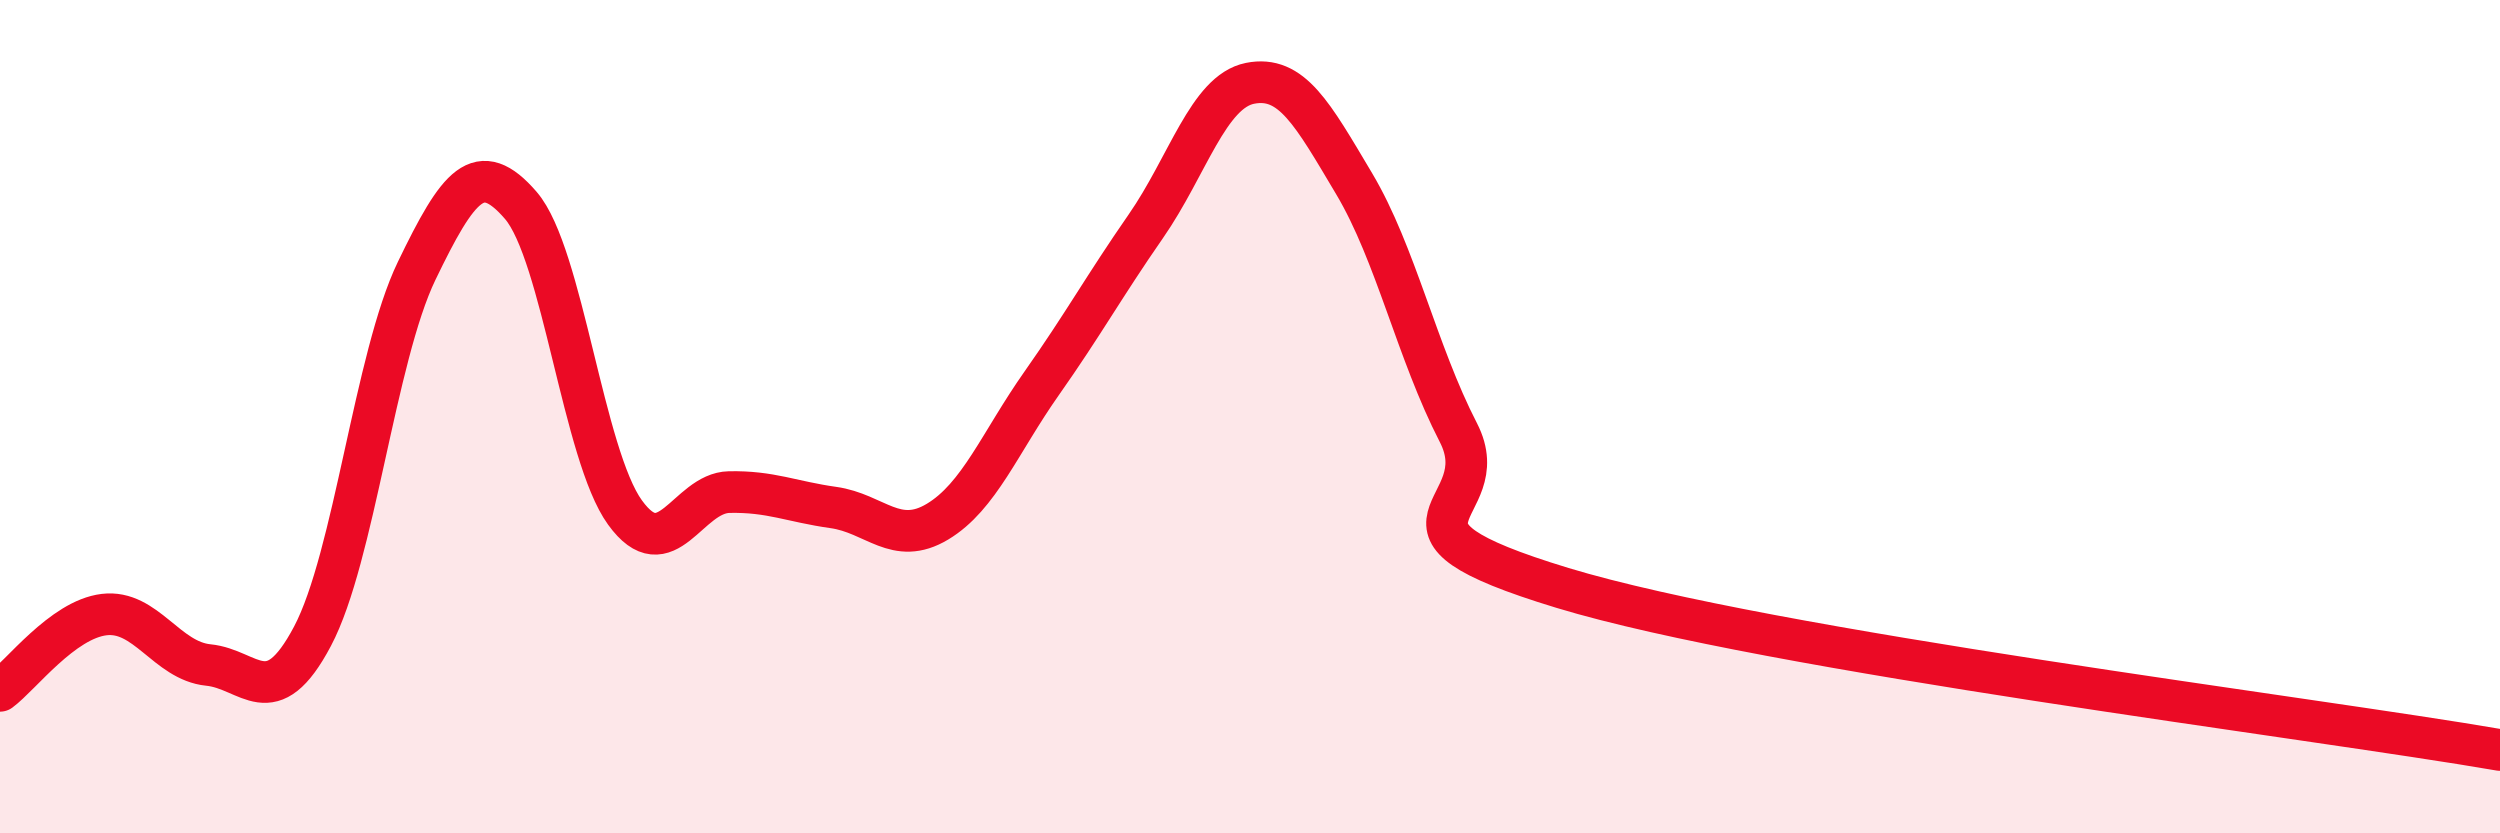
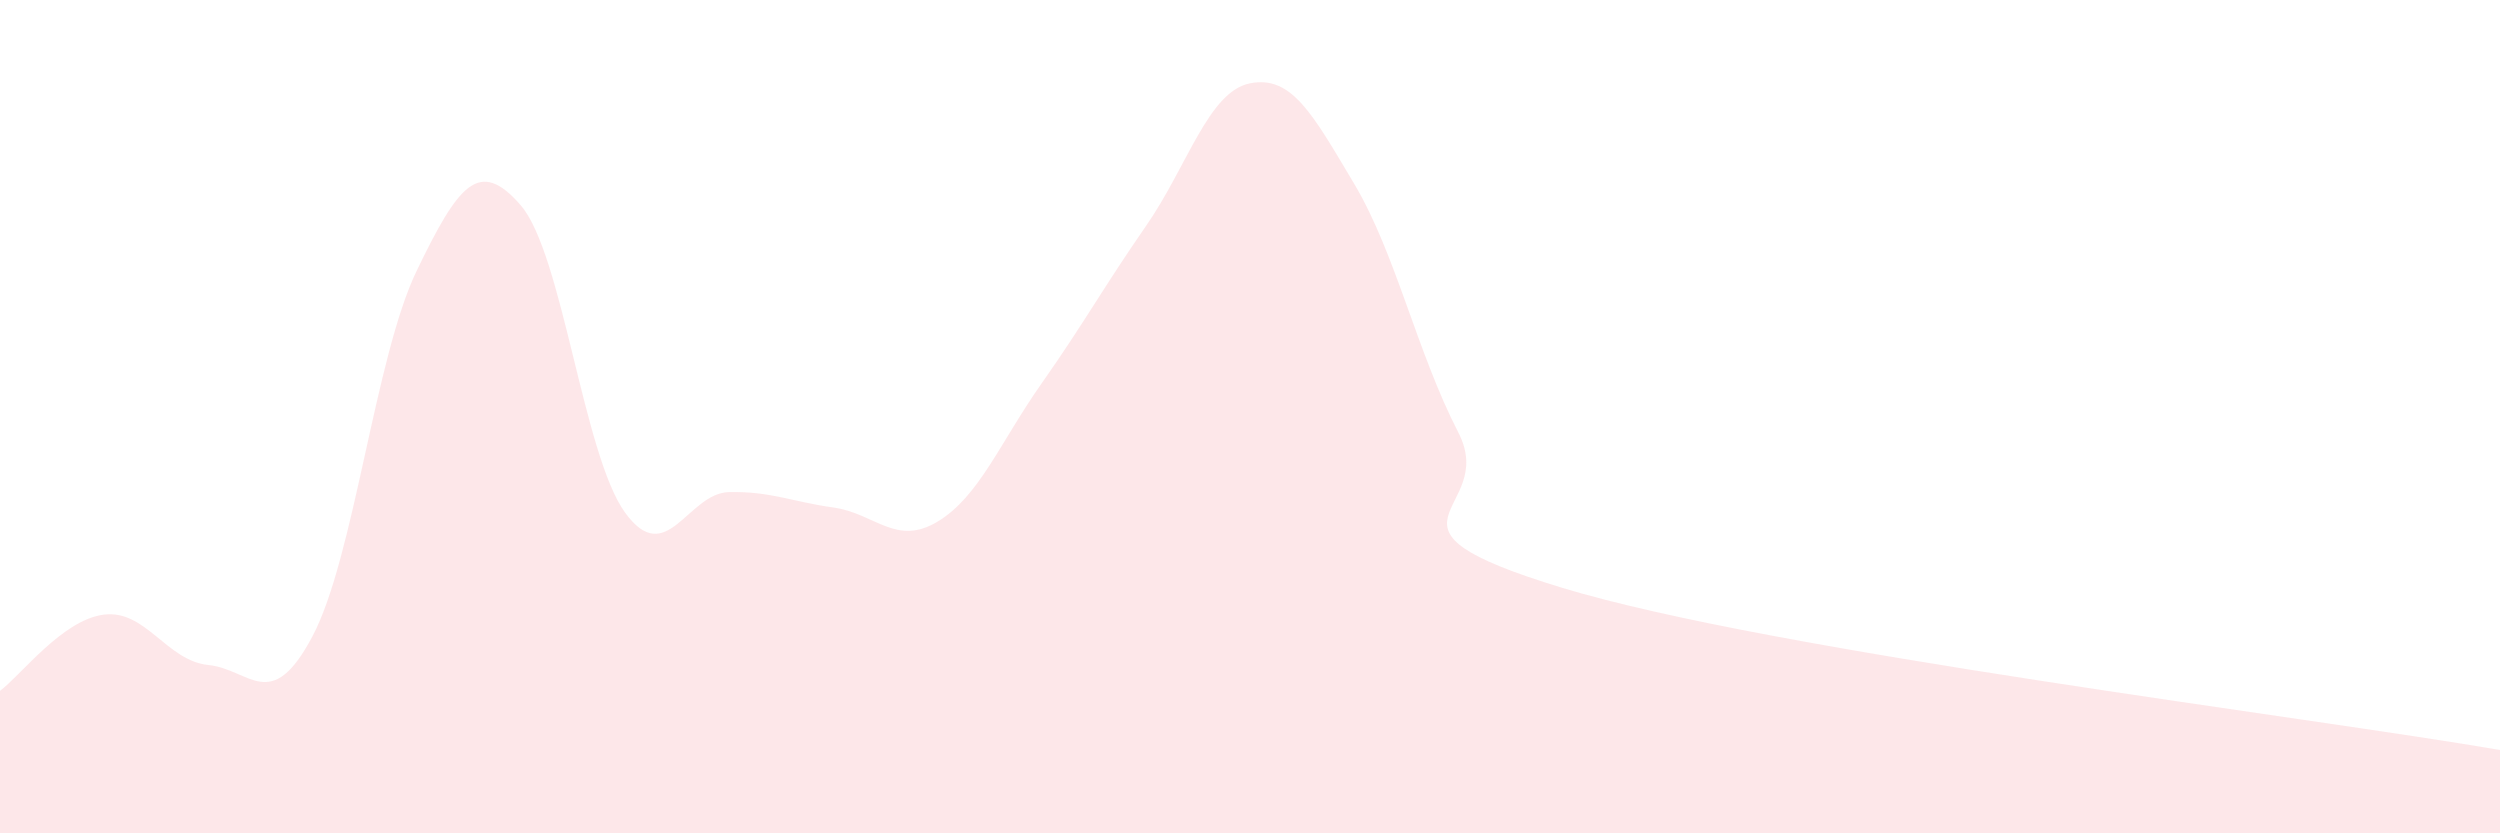
<svg xmlns="http://www.w3.org/2000/svg" width="60" height="20" viewBox="0 0 60 20">
  <path d="M 0,16.58 C 0.5,16.21 1.5,14.87 2.5,14.75 C 3.5,14.63 4,15.86 5,15.96 C 6,16.06 6.5,17.16 7.5,15.27 C 8.5,13.38 9,8.57 10,6.5 C 11,4.43 11.5,3.77 12.5,4.93 C 13.5,6.09 14,10.92 15,12.3 C 16,13.68 16.5,11.83 17.5,11.81 C 18.5,11.79 19,12.04 20,12.18 C 21,12.32 21.5,13.12 22.5,12.52 C 23.5,11.92 24,10.62 25,9.2 C 26,7.78 26.5,6.87 27.5,5.43 C 28.5,3.99 29,2.2 30,2 C 31,1.8 31.5,2.73 32.5,4.41 C 33.5,6.09 34,8.44 35,10.38 C 36,12.32 32.5,12.59 37.5,14.11 C 42.5,15.63 55.5,17.22 60,18L60 20L0 20Z" fill="#EB0A25" opacity="0.1" stroke-linecap="round" stroke-linejoin="round" />
-   <path d="M 0,16.58 C 0.5,16.21 1.5,14.87 2.5,14.75 C 3.5,14.63 4,15.86 5,15.96 C 6,16.06 6.5,17.16 7.5,15.27 C 8.5,13.38 9,8.57 10,6.5 C 11,4.43 11.5,3.77 12.5,4.93 C 13.5,6.09 14,10.92 15,12.3 C 16,13.68 16.5,11.83 17.5,11.81 C 18.5,11.79 19,12.04 20,12.18 C 21,12.32 21.5,13.12 22.5,12.52 C 23.5,11.92 24,10.62 25,9.2 C 26,7.78 26.5,6.87 27.5,5.43 C 28.5,3.99 29,2.2 30,2 C 31,1.8 31.5,2.73 32.5,4.41 C 33.5,6.09 34,8.44 35,10.38 C 36,12.32 32.5,12.59 37.5,14.11 C 42.5,15.63 55.5,17.22 60,18" stroke="#EB0A25" stroke-width="1" fill="none" stroke-linecap="round" stroke-linejoin="round" />
</svg>